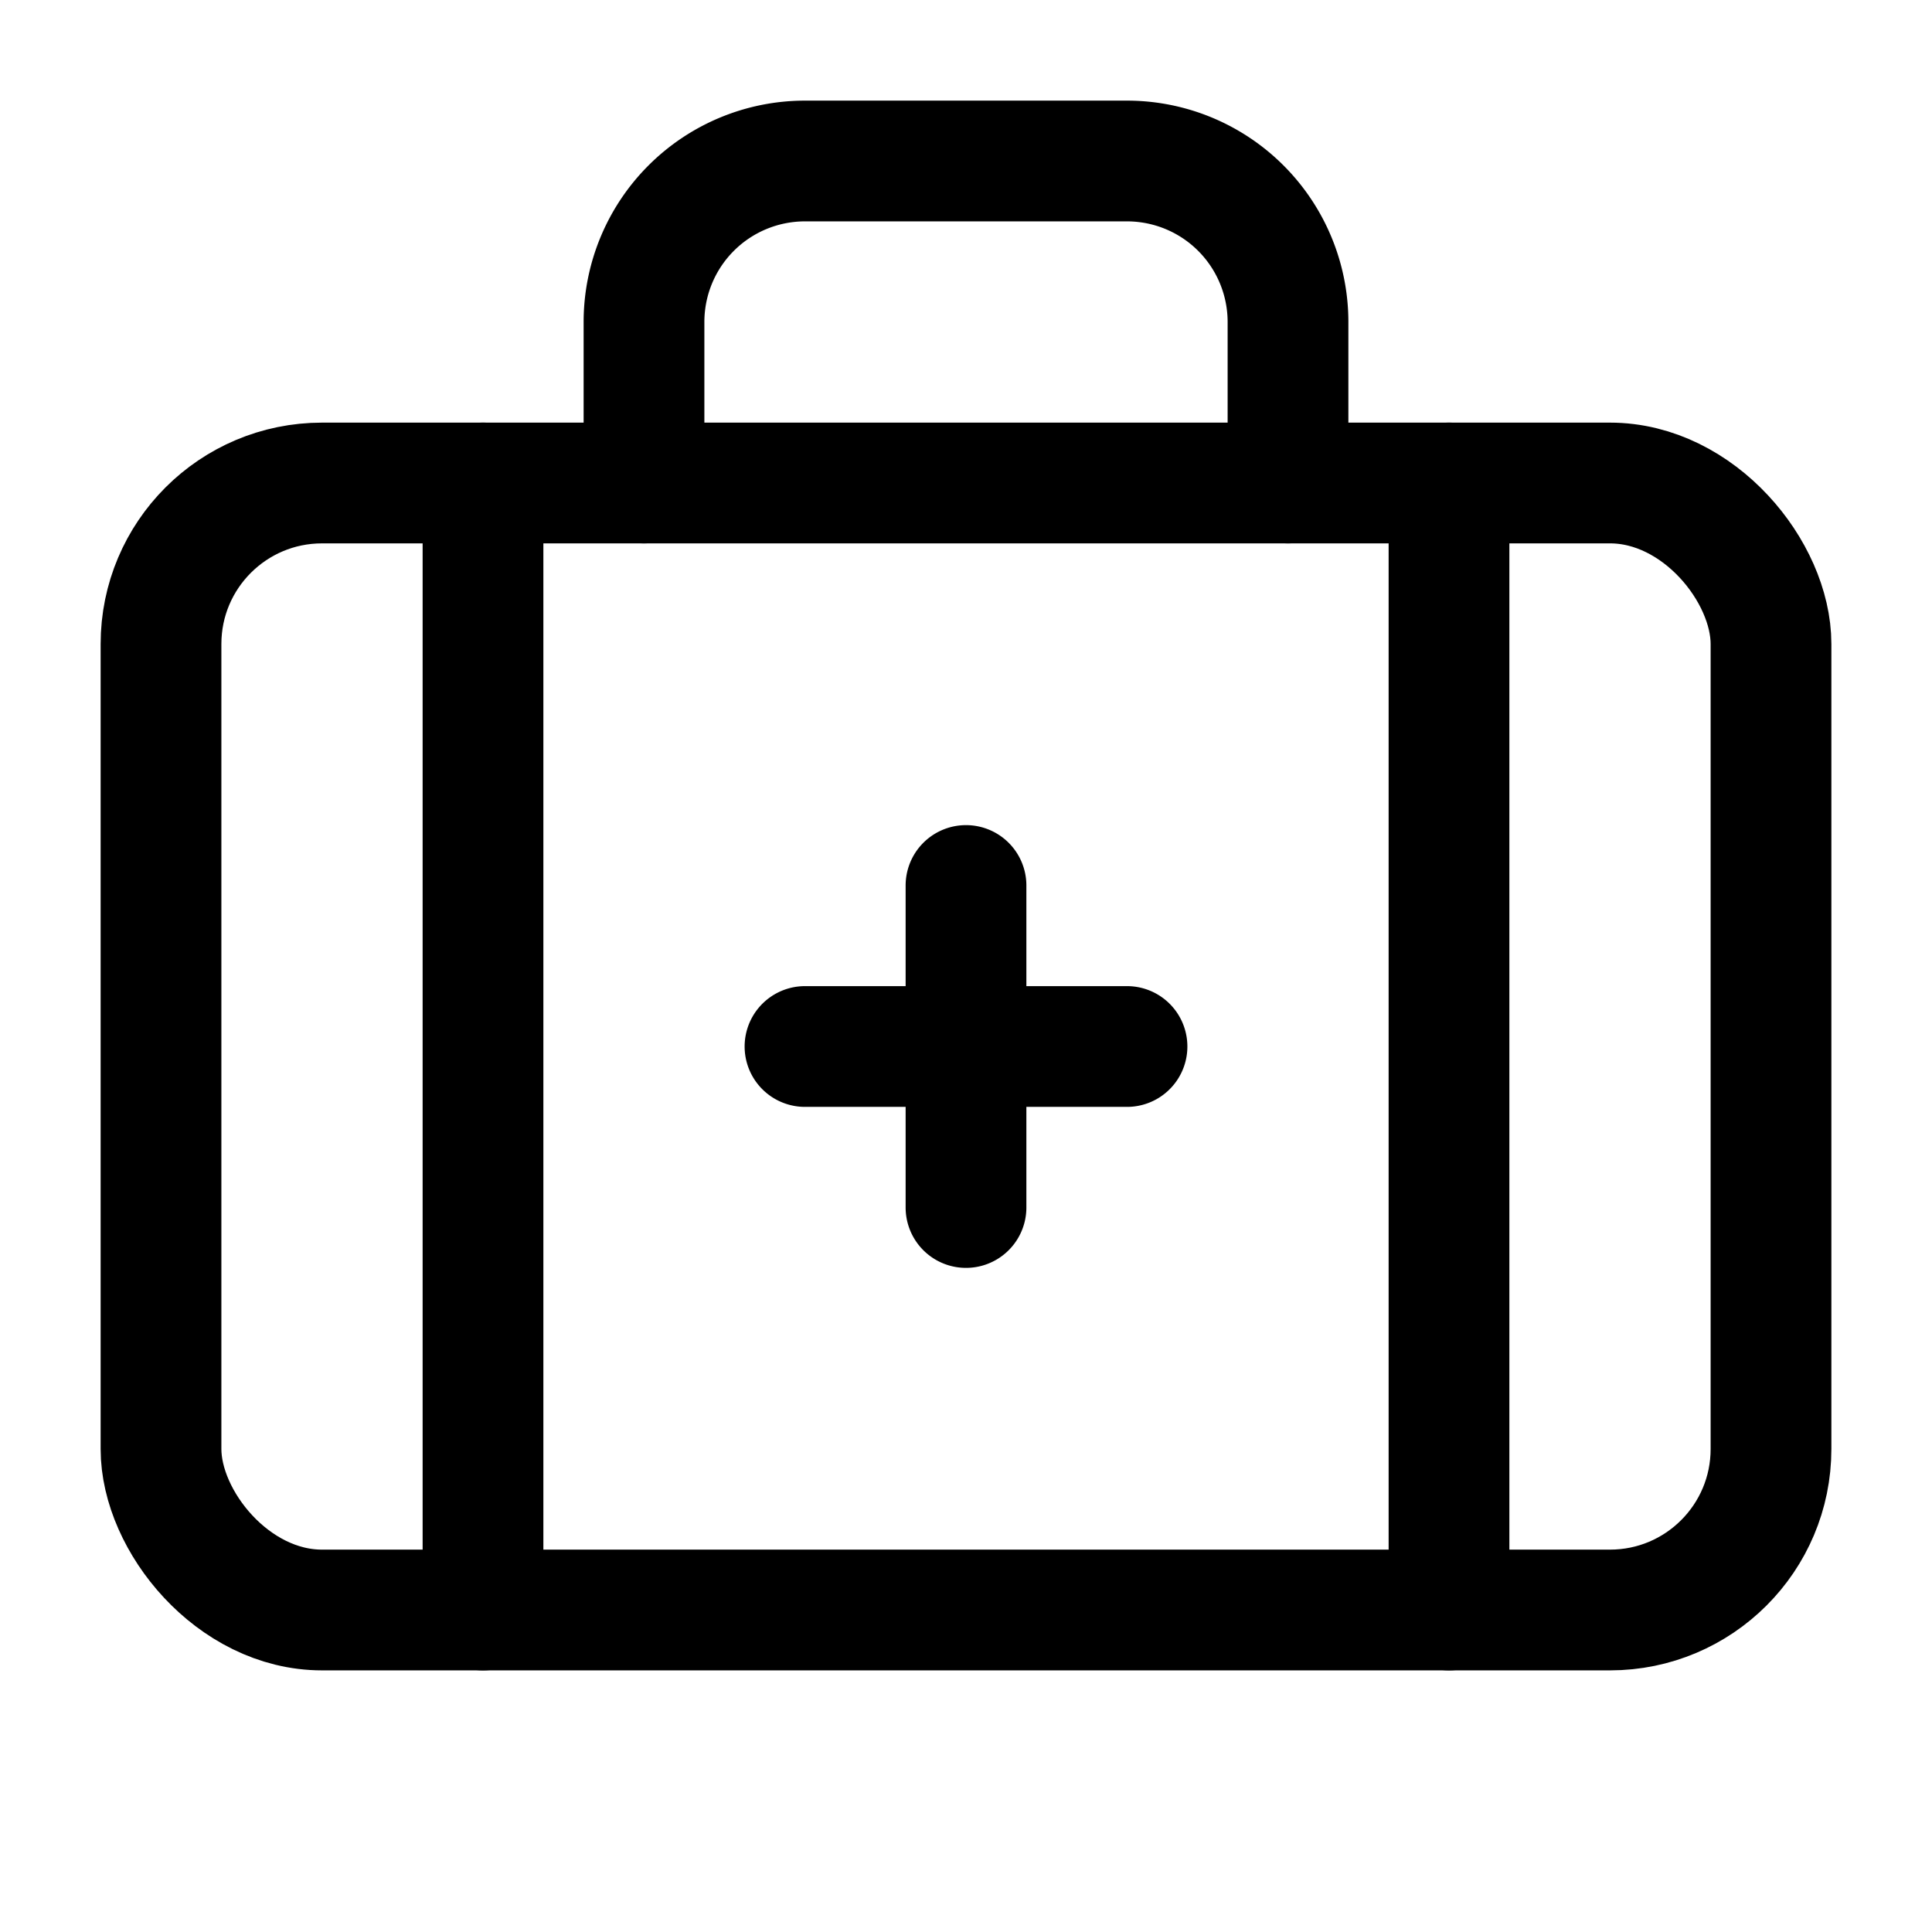
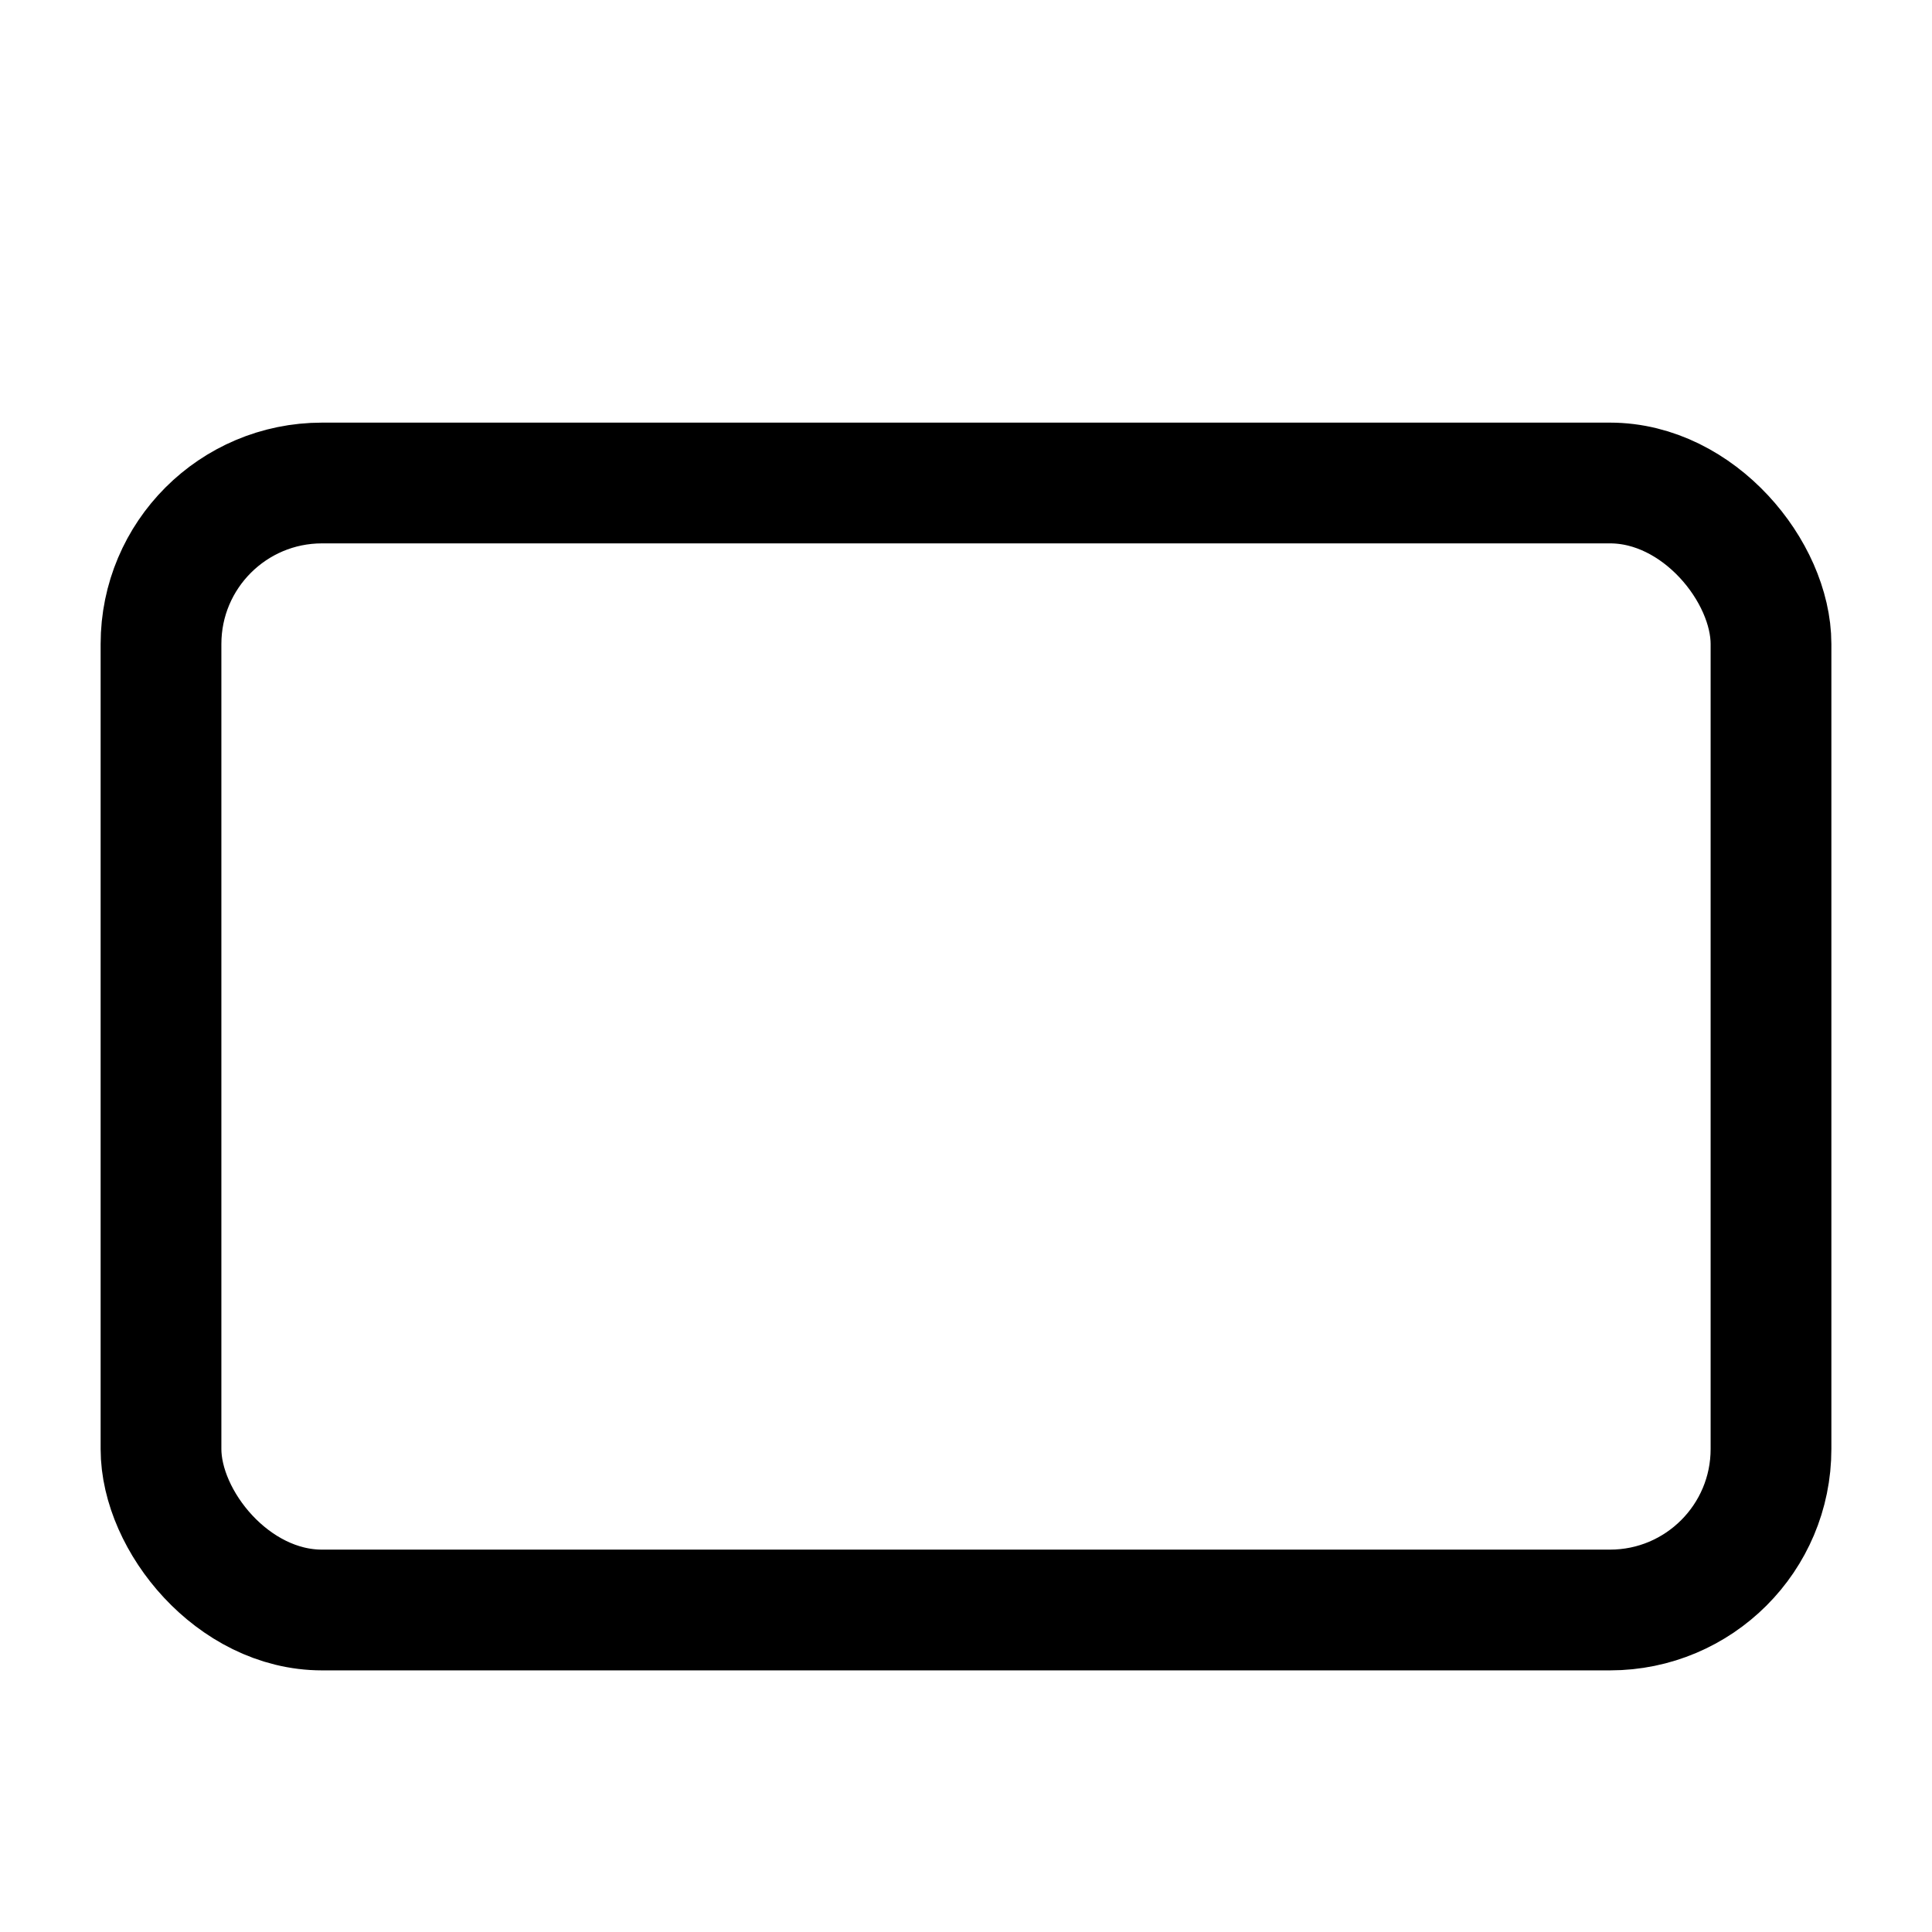
<svg xmlns="http://www.w3.org/2000/svg" width="24" height="24" fill="none" stroke="currentColor" stroke-linecap="round" stroke-linejoin="round" stroke-width="1.5" viewBox="0 0 24 24">
-   <path d="M12 11v4M14 13h-4M16 6V4a2 2 0 0 0-2-2h-4a2 2 0 0 0-2 2v2M18 6v14M6 6v14" />
  <rect width="20" height="14" x="2" y="6" rx="2" />
</svg>